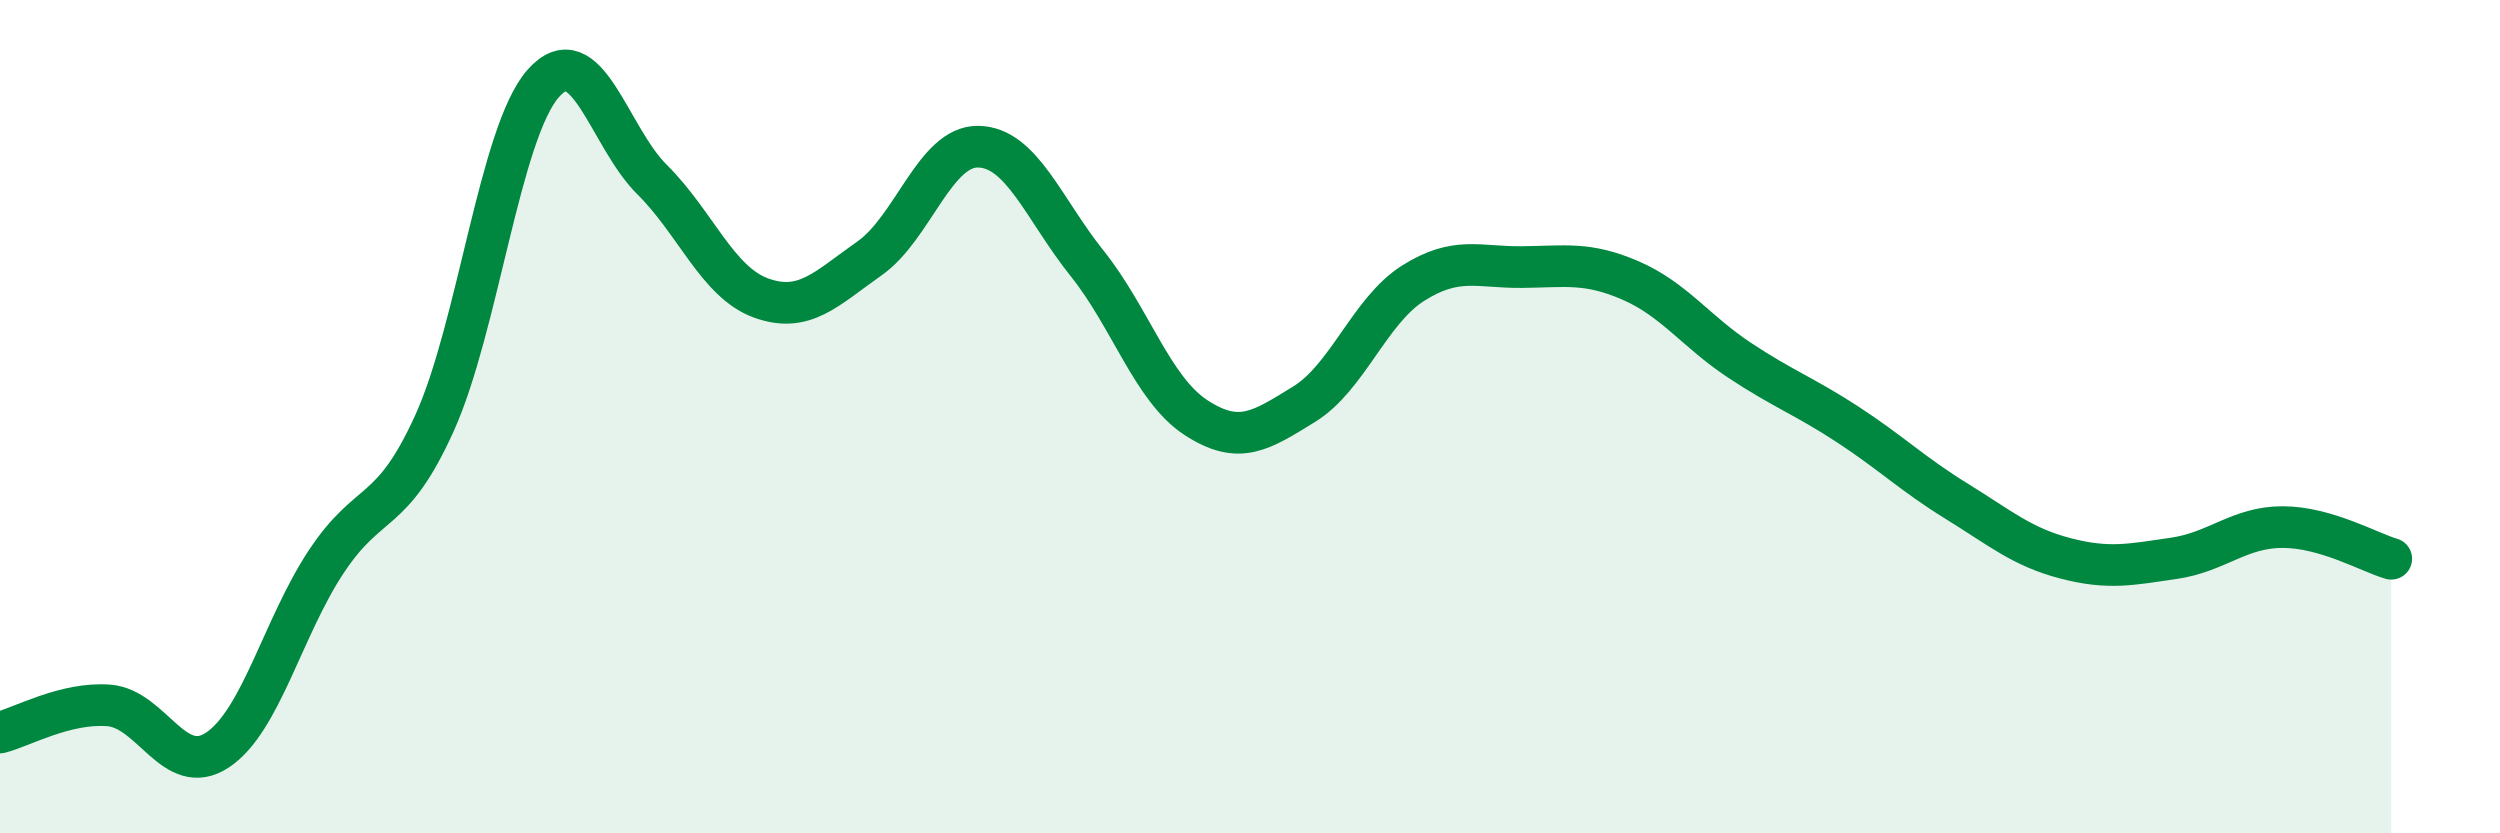
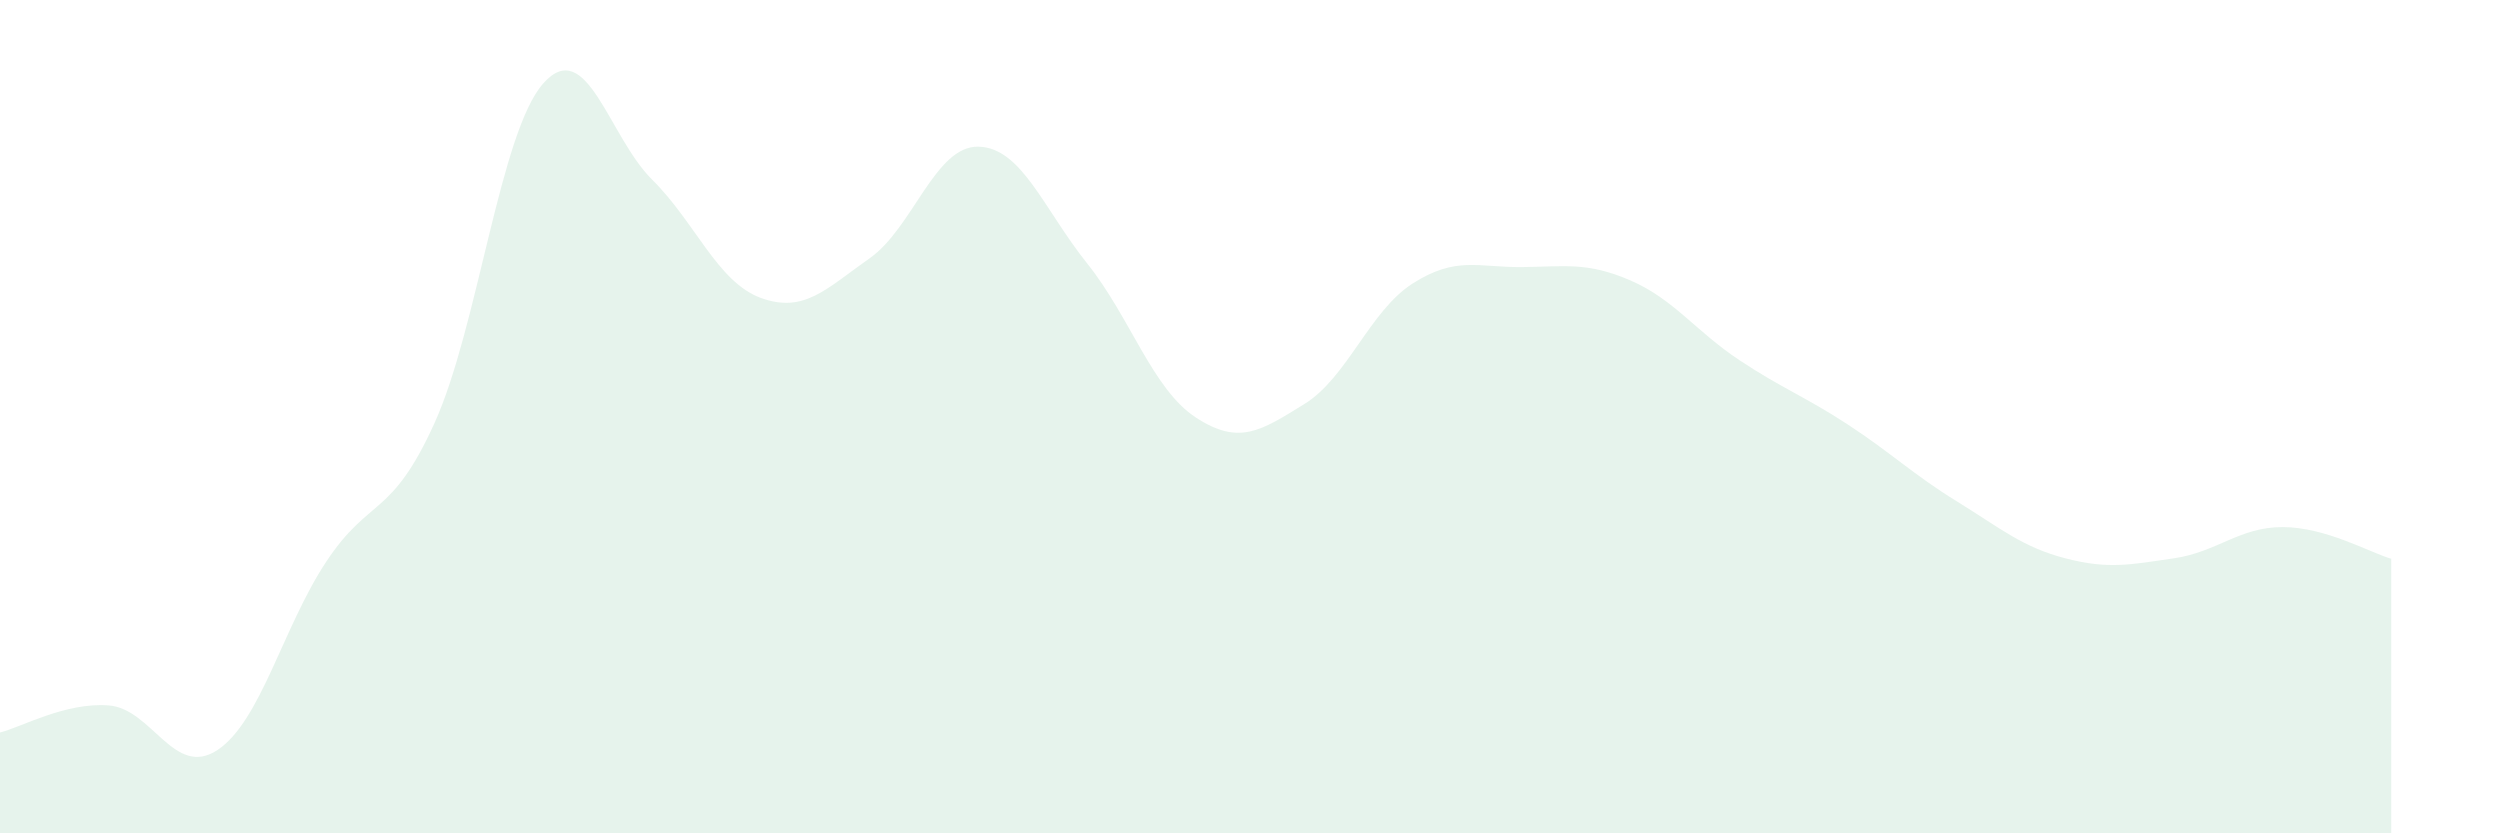
<svg xmlns="http://www.w3.org/2000/svg" width="60" height="20" viewBox="0 0 60 20">
  <path d="M 0,17.58 C 0.52,17.45 1.57,16.85 2.61,16.93 C 3.65,17.01 4.18,18.69 5.22,18 C 6.26,17.31 6.79,15.05 7.83,13.48 C 8.87,11.91 9.39,12.45 10.43,10.15 C 11.47,7.85 12,3.17 13.04,2 C 14.08,0.83 14.61,3.28 15.65,4.31 C 16.69,5.34 17.22,6.77 18.26,7.15 C 19.3,7.53 19.83,6.93 20.87,6.2 C 21.91,5.47 22.44,3.5 23.48,3.52 C 24.52,3.54 25.05,5.02 26.09,6.32 C 27.13,7.62 27.66,9.34 28.7,10.02 C 29.74,10.7 30.26,10.34 31.3,9.7 C 32.34,9.06 32.87,7.46 33.91,6.8 C 34.95,6.14 35.48,6.42 36.52,6.41 C 37.56,6.4 38.09,6.28 39.13,6.73 C 40.17,7.18 40.7,7.95 41.74,8.64 C 42.78,9.33 43.31,9.51 44.35,10.19 C 45.39,10.87 45.92,11.39 46.96,12.03 C 48,12.67 48.53,13.13 49.57,13.4 C 50.61,13.67 51.13,13.55 52.17,13.4 C 53.21,13.25 53.74,12.65 54.78,12.65 C 55.82,12.65 56.87,13.26 57.39,13.41L57.39 20L0 20Z" fill="#008740" opacity="0.1" stroke-linecap="round" stroke-linejoin="round" />
-   <path d="M 0,17.58 C 0.52,17.45 1.57,16.85 2.61,16.93 C 3.65,17.01 4.18,18.69 5.22,18 C 6.26,17.31 6.79,15.05 7.83,13.48 C 8.87,11.91 9.39,12.45 10.43,10.15 C 11.47,7.85 12,3.17 13.04,2 C 14.08,0.83 14.61,3.28 15.65,4.31 C 16.69,5.34 17.22,6.77 18.26,7.15 C 19.3,7.53 19.83,6.93 20.87,6.2 C 21.91,5.47 22.44,3.5 23.48,3.52 C 24.52,3.54 25.05,5.02 26.09,6.32 C 27.13,7.62 27.66,9.34 28.7,10.02 C 29.74,10.7 30.26,10.34 31.3,9.7 C 32.34,9.06 32.87,7.46 33.91,6.8 C 34.95,6.14 35.48,6.42 36.52,6.41 C 37.56,6.4 38.09,6.28 39.13,6.73 C 40.17,7.18 40.7,7.95 41.74,8.64 C 42.78,9.33 43.31,9.51 44.35,10.19 C 45.39,10.87 45.92,11.39 46.96,12.03 C 48,12.67 48.53,13.13 49.57,13.4 C 50.61,13.67 51.13,13.55 52.17,13.4 C 53.21,13.25 53.74,12.65 54.78,12.65 C 55.82,12.65 56.87,13.26 57.39,13.41" stroke="#008740" stroke-width="1" fill="none" stroke-linecap="round" stroke-linejoin="round" />
</svg>